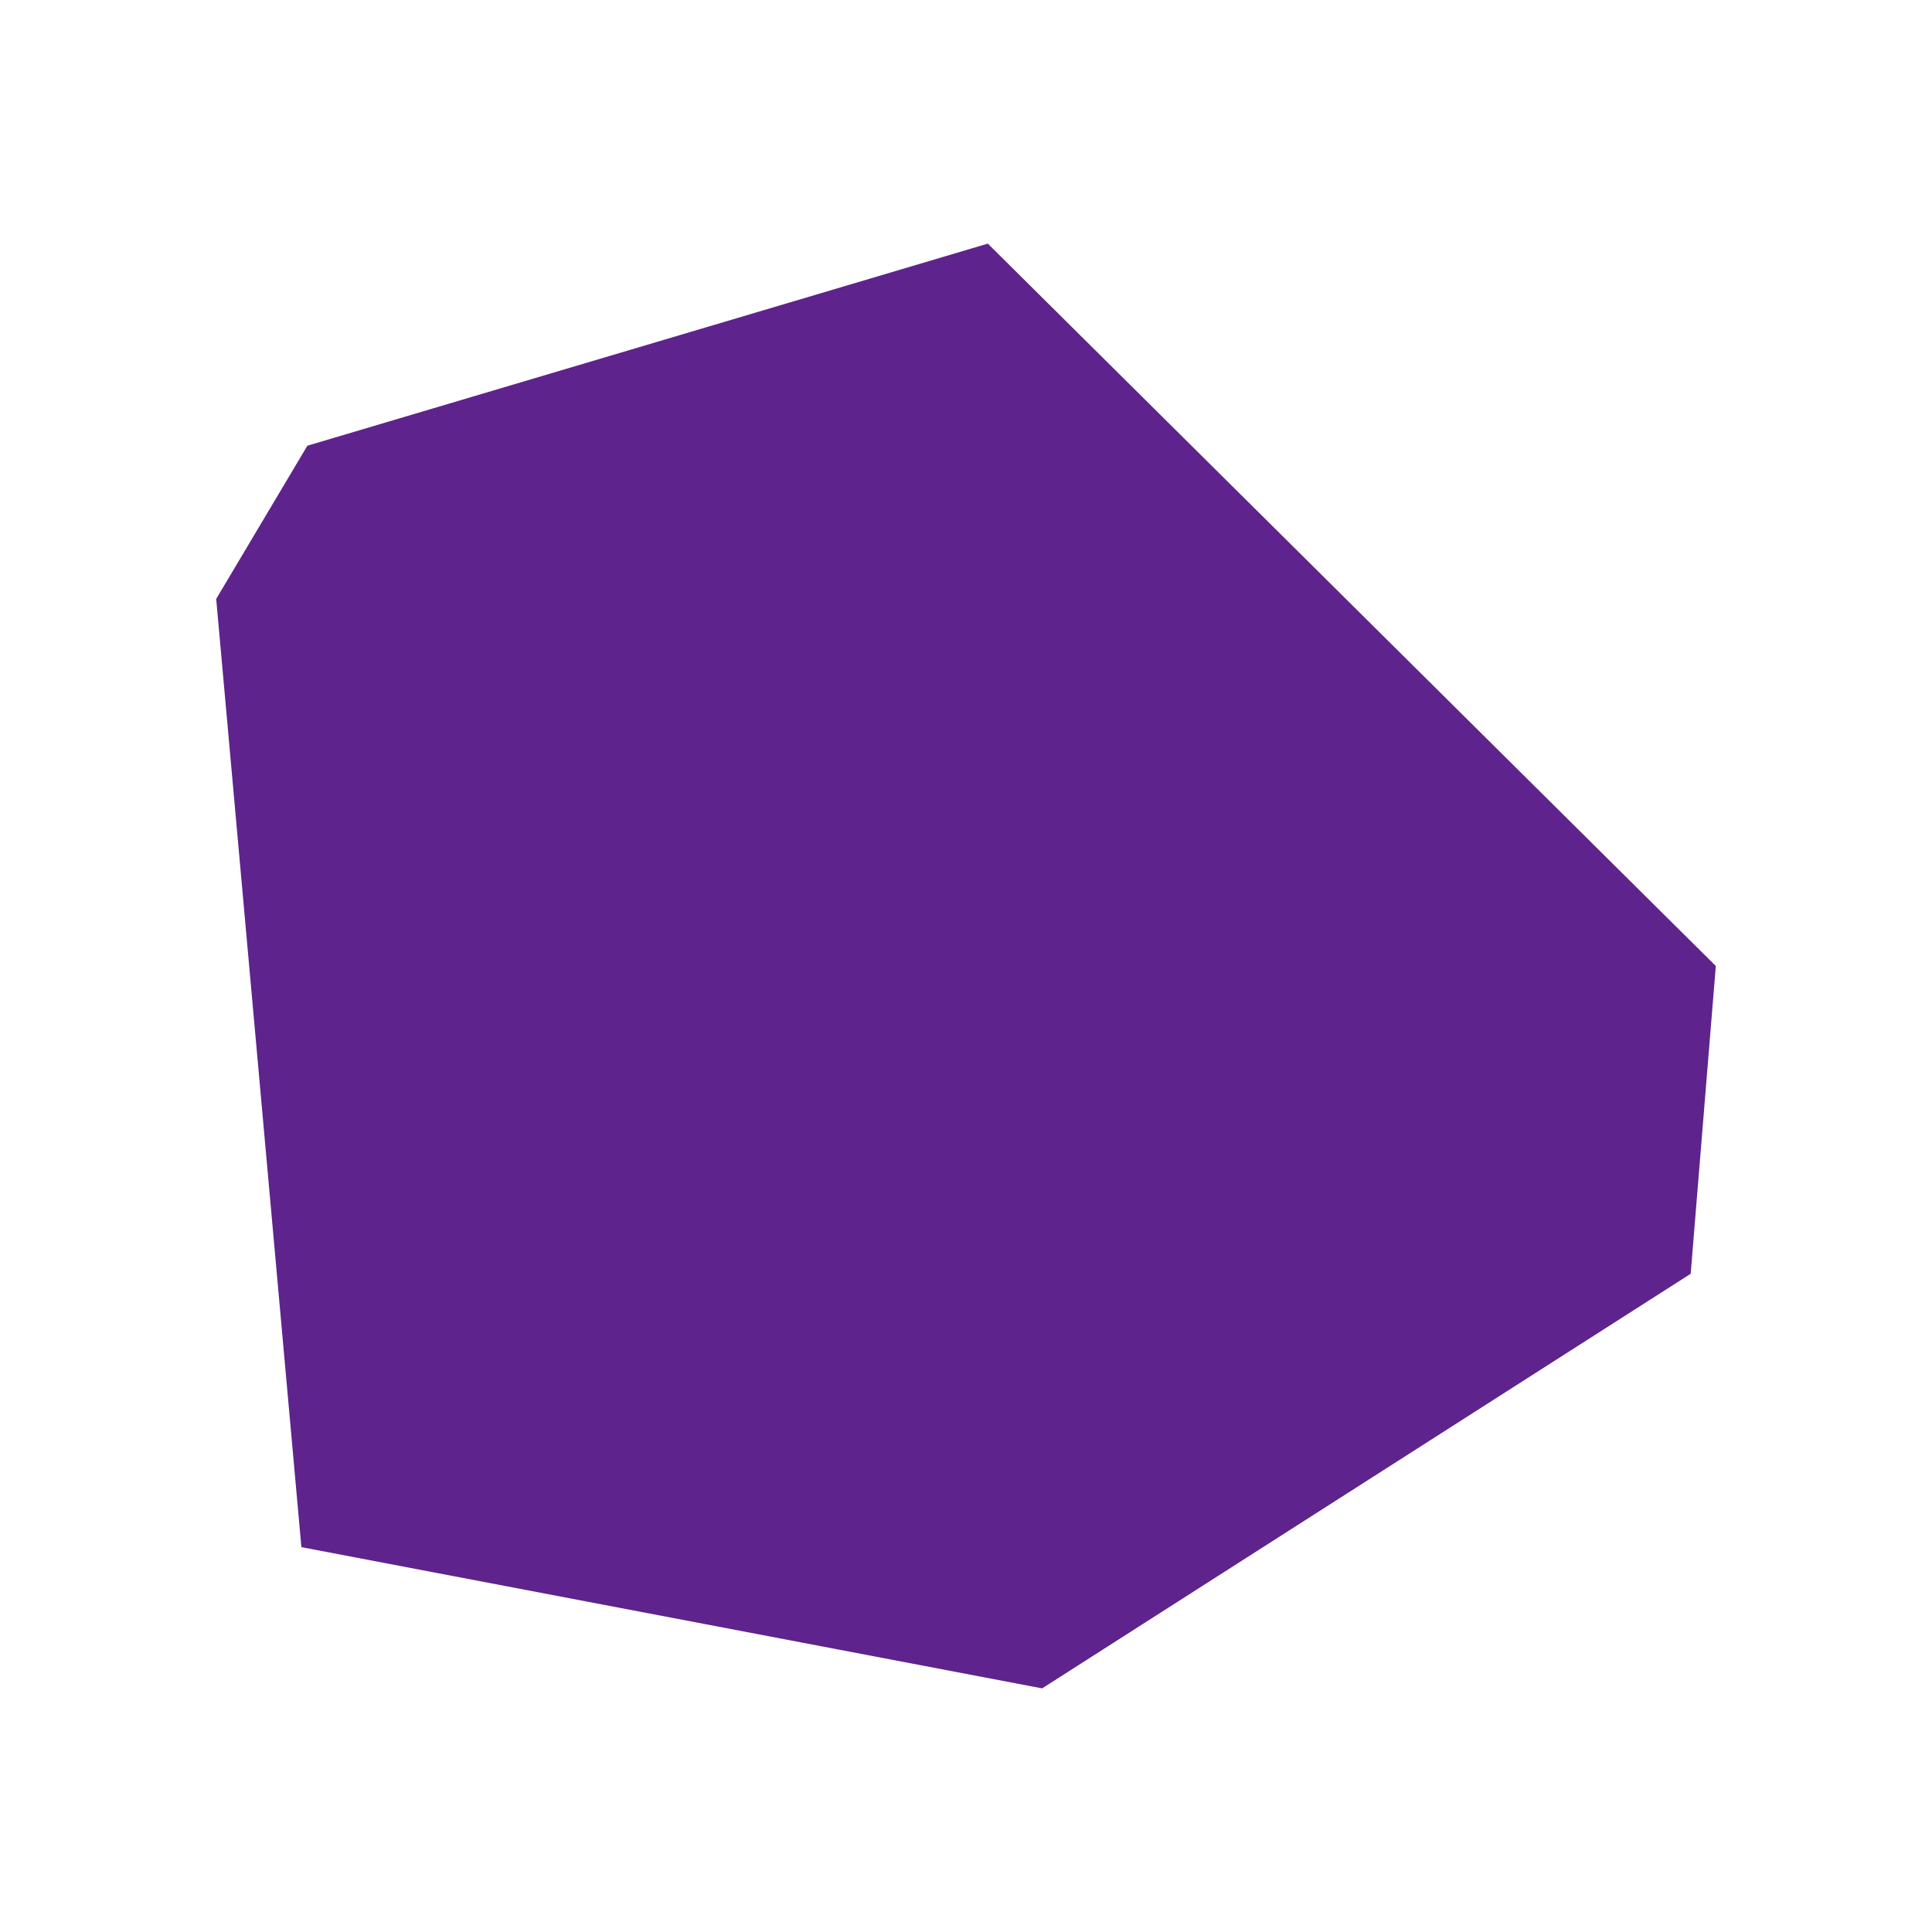
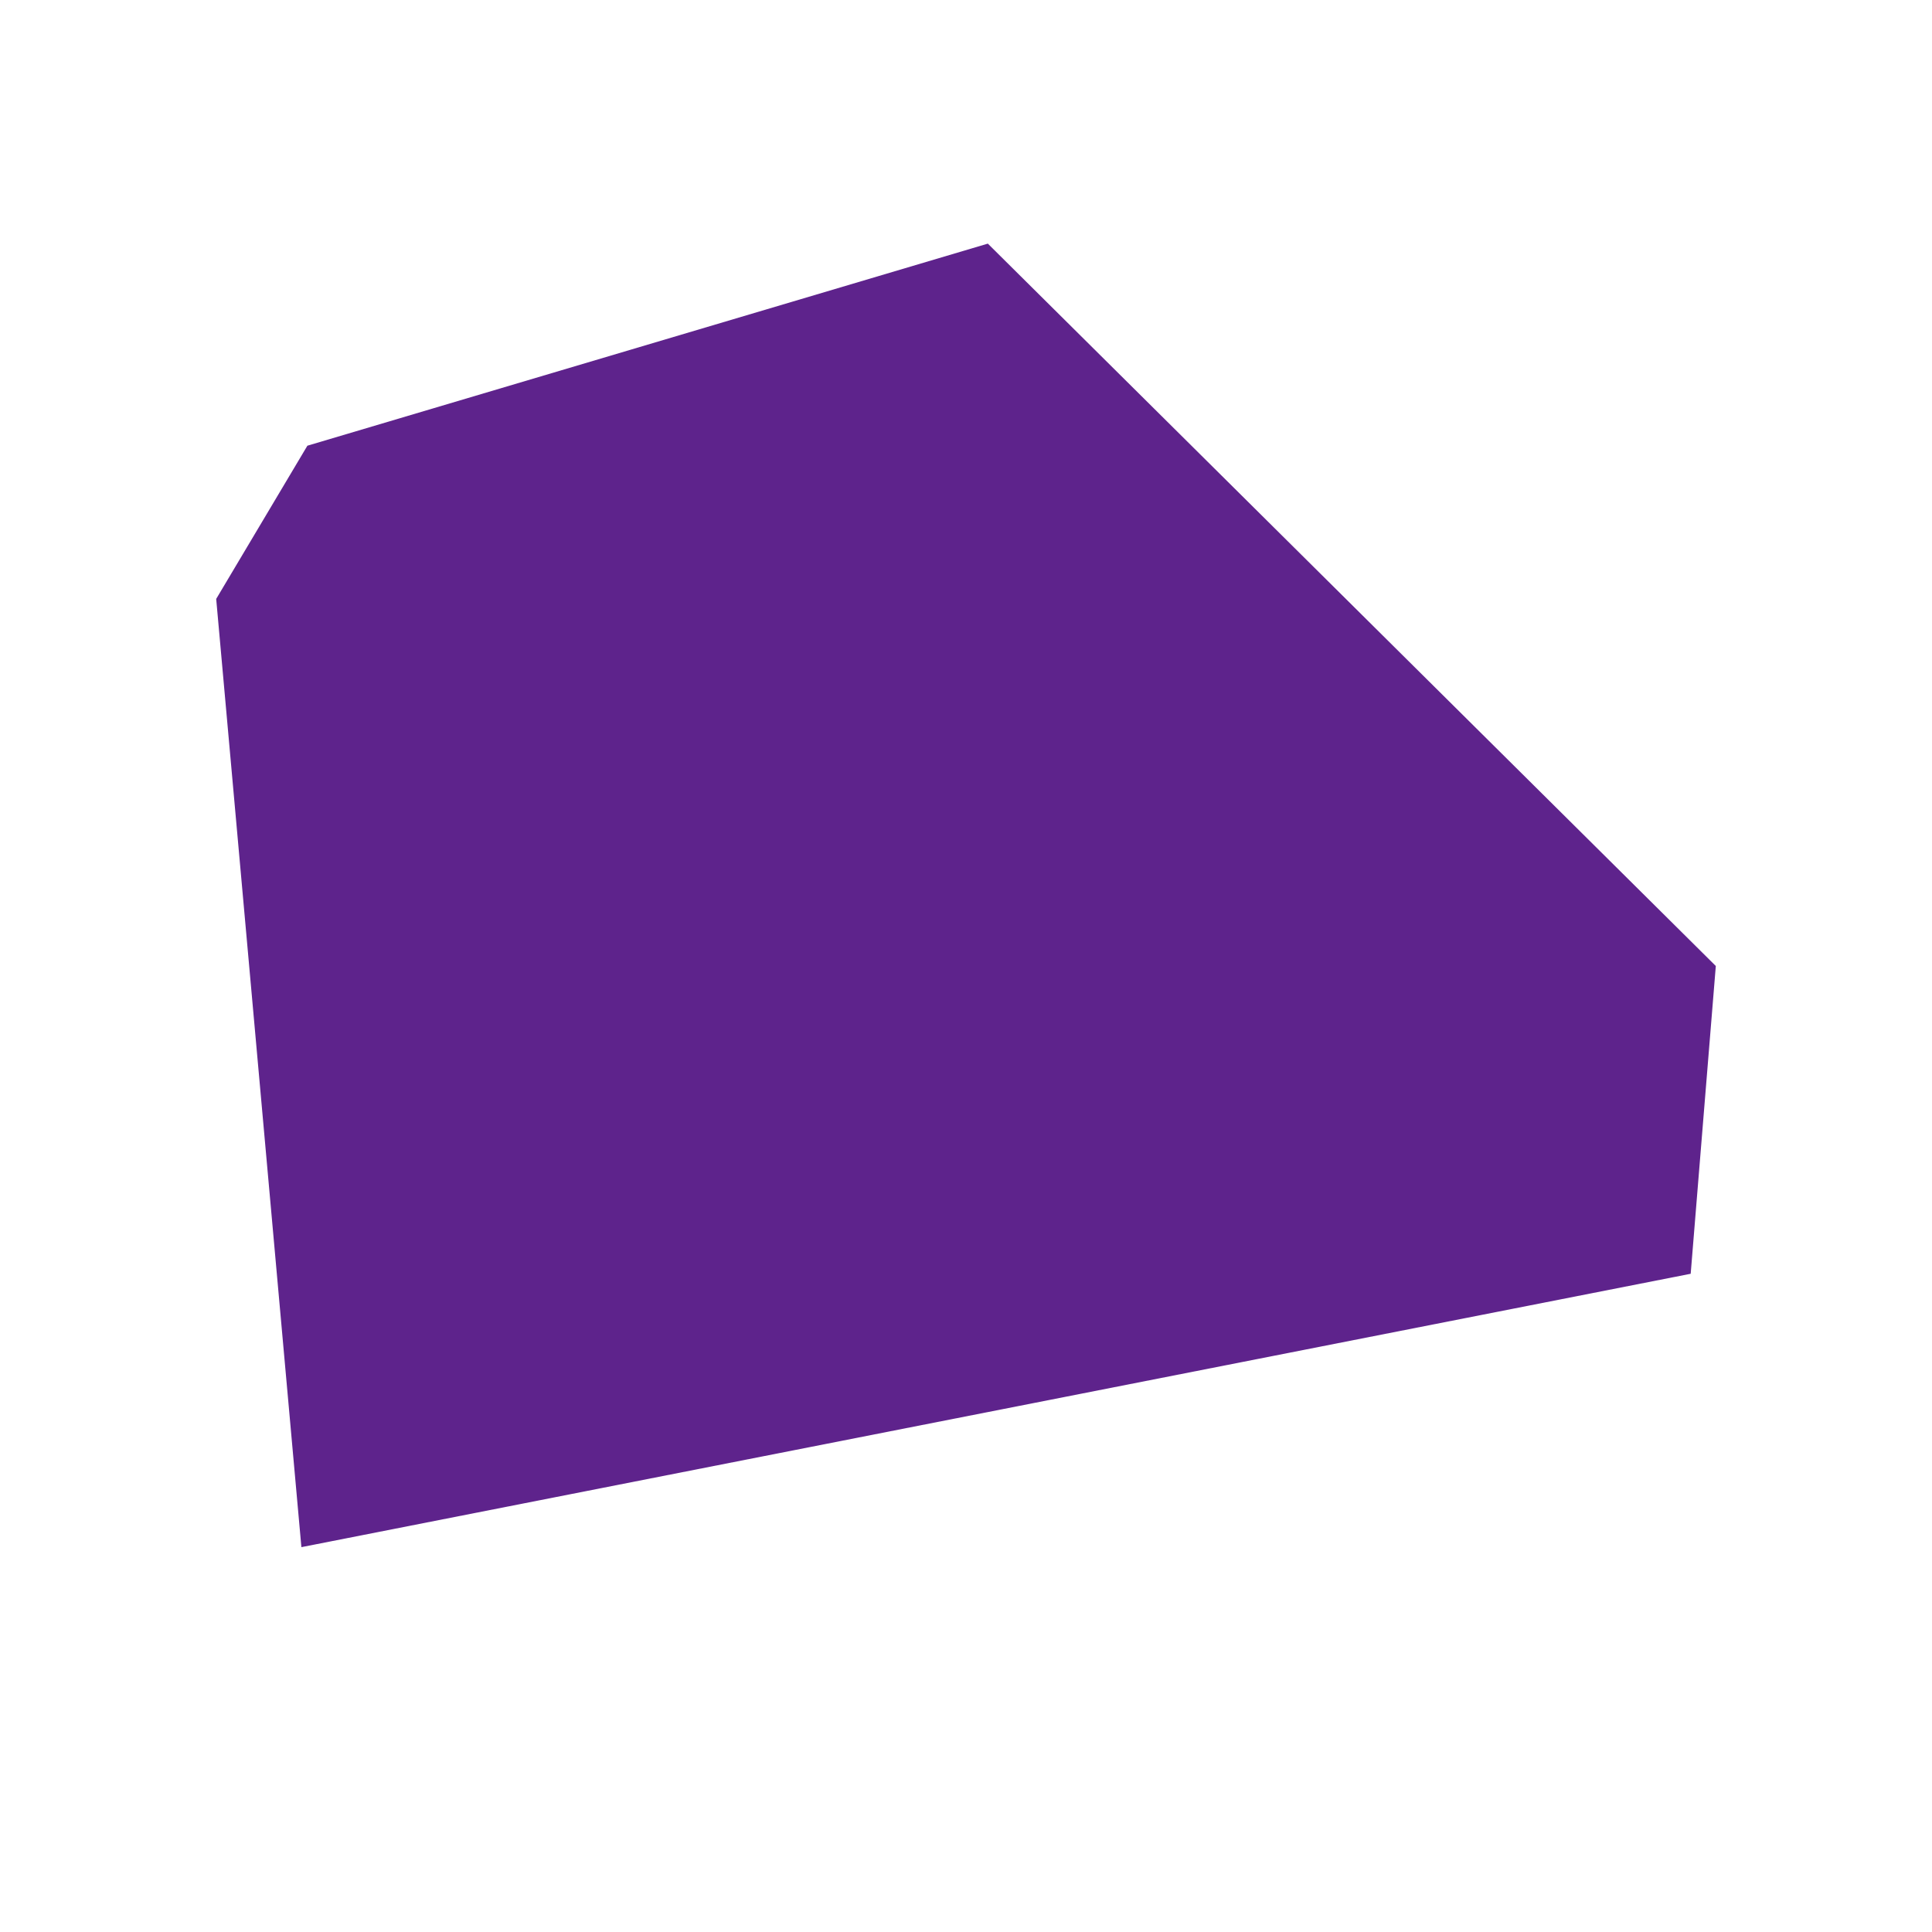
<svg xmlns="http://www.w3.org/2000/svg" id="Ebene_1" data-name="Ebene 1" viewBox="0 0 100 100">
  <defs>
    <style>.cls-1{fill:#5e238c;}</style>
  </defs>
-   <path class="cls-1" d="M11.19,31,15.6,80.08l38.34,7.31L87.51,65.93,88.81,50,51.13,12.61,15.91,23.07Z" />
+   <path class="cls-1" d="M11.19,31,15.6,80.08L87.51,65.93,88.81,50,51.13,12.61,15.91,23.07Z" />
</svg>